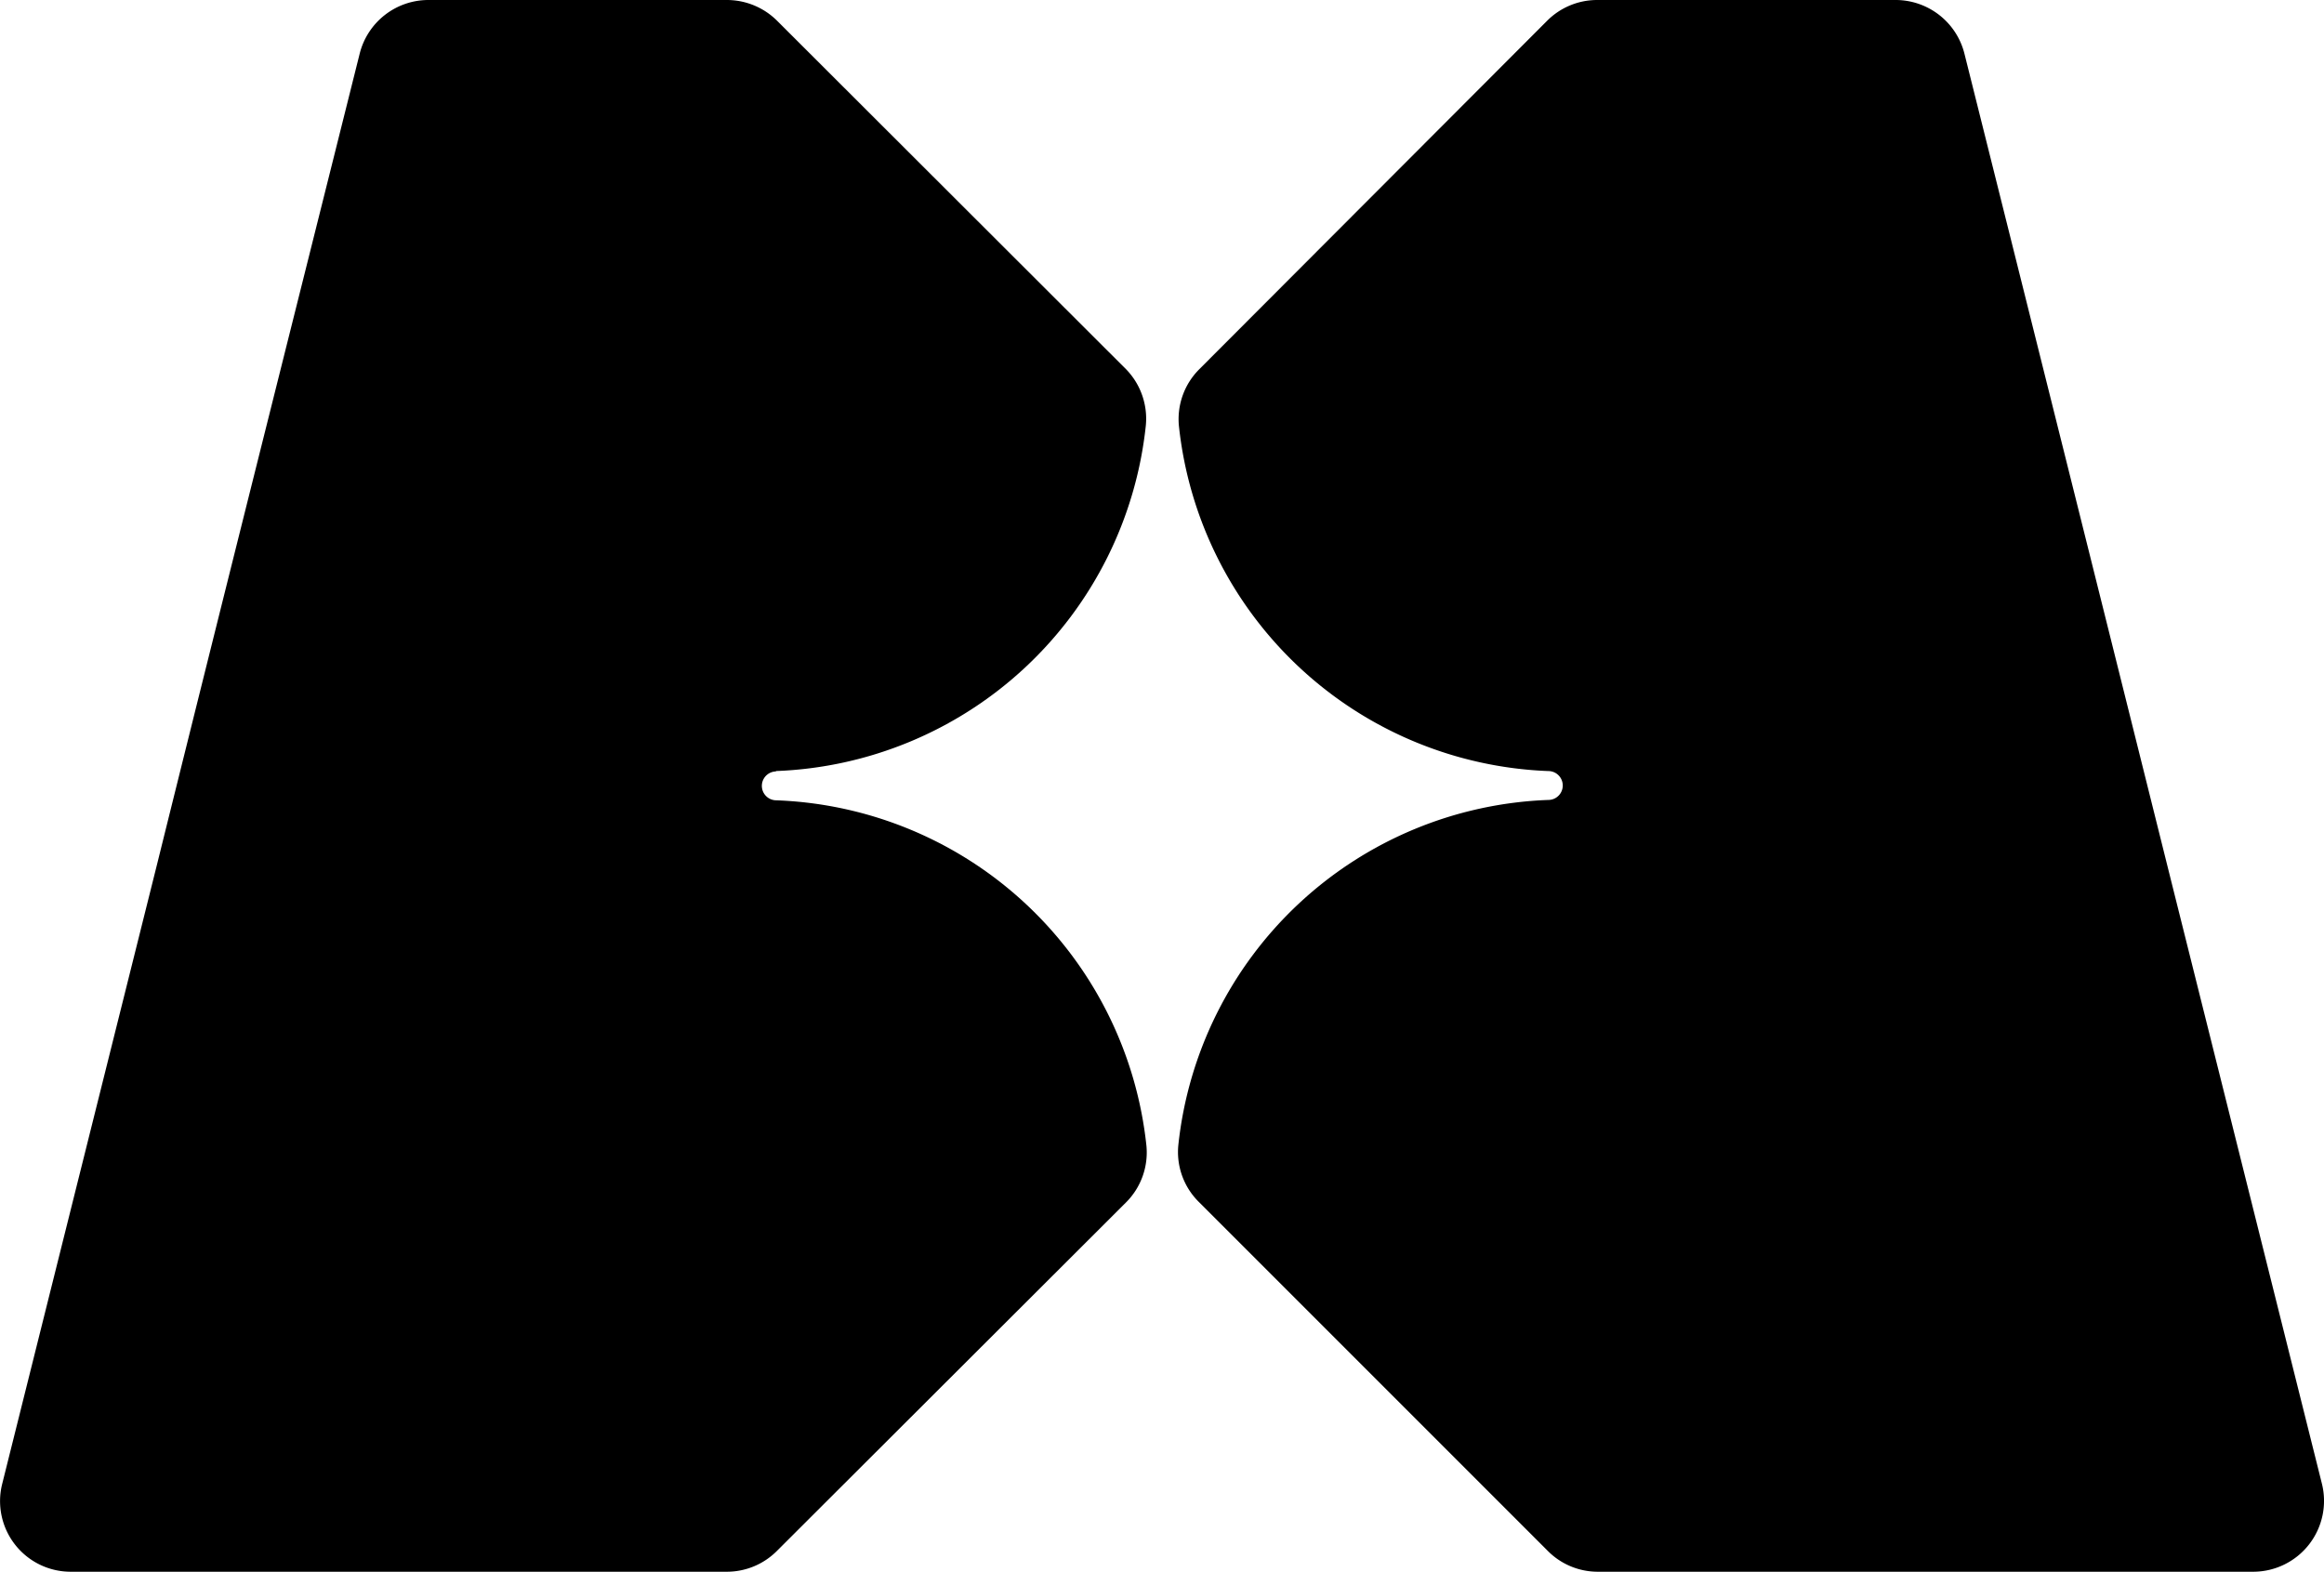
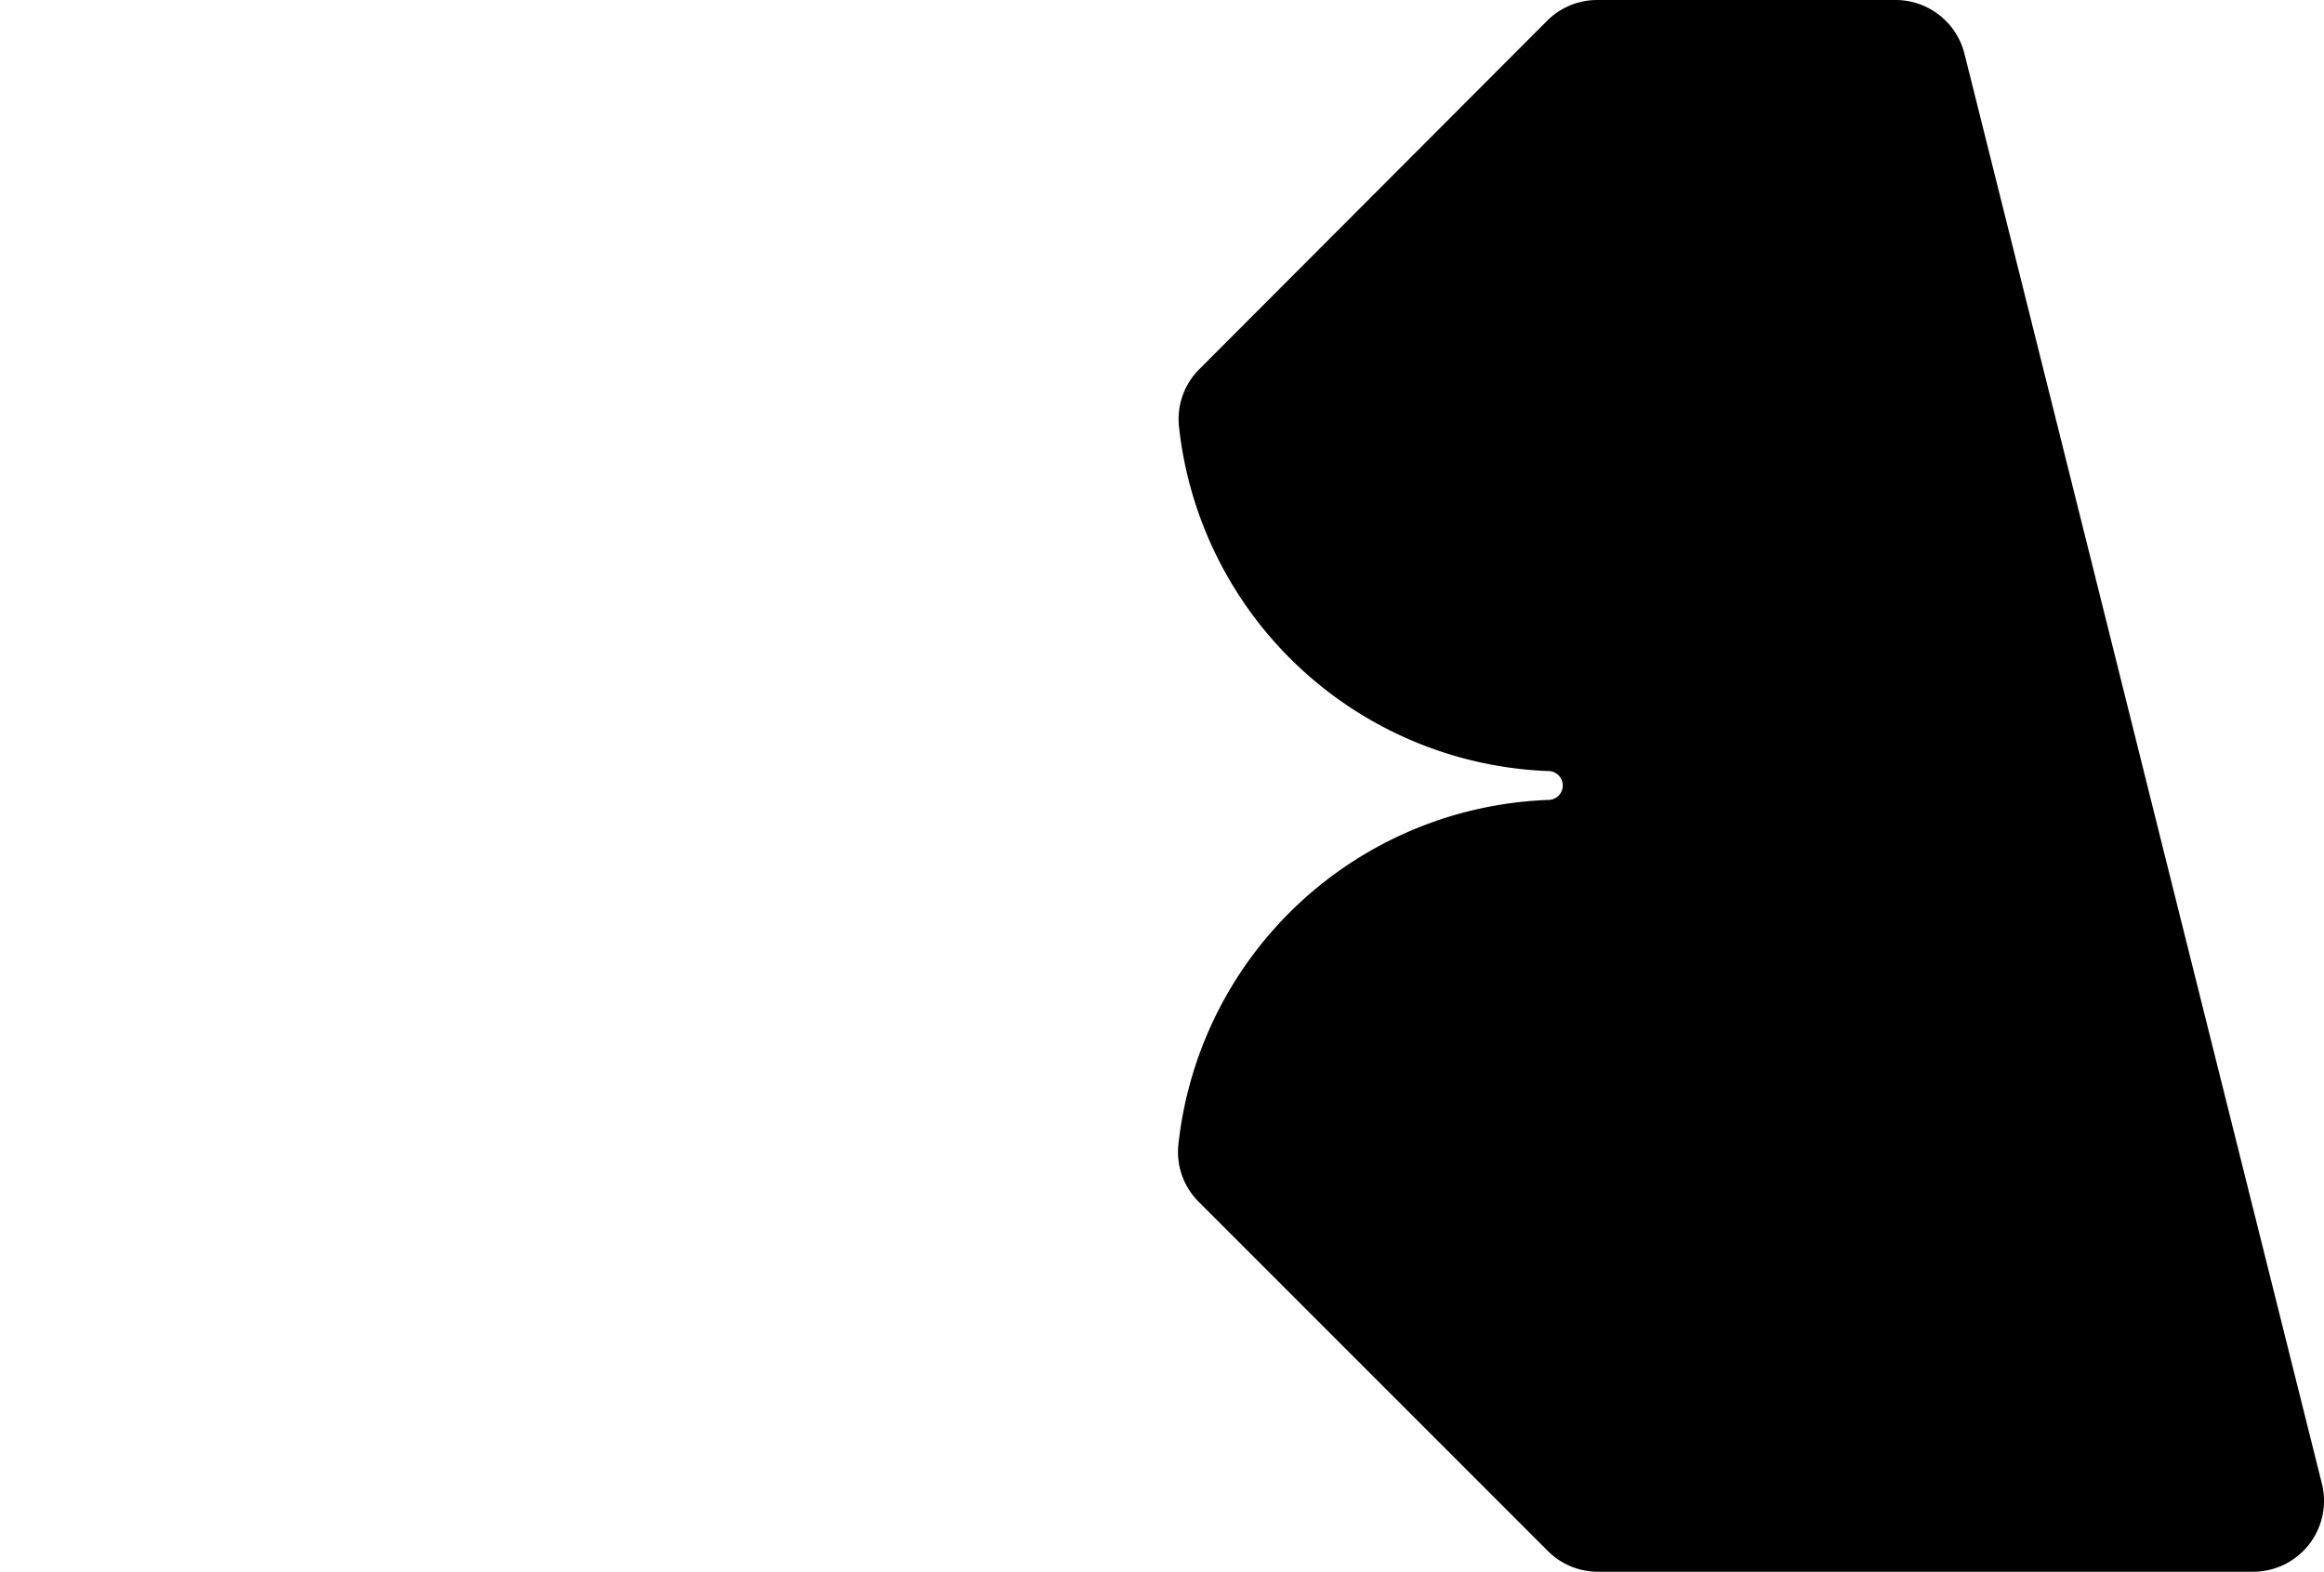
<svg xmlns="http://www.w3.org/2000/svg" id="Слой_1" data-name="Слой 1" viewBox="0 0 189.89 128.42">
  <path d="M189.72,121.23c-4-16-8.16-32.63-12.35-49.38C171.67,49,165.92,26,160.51,4.38A5.8,5.8,0,0,0,154.89,0H130.5a5.77,5.77,0,0,0-4.09,1.7L98,30.16a5.76,5.76,0,0,0-1.67,4.67A31.56,31.56,0,0,0,126.51,63a1.18,1.18,0,0,1,0,2.36,31.56,31.56,0,0,0-30.23,28.2A5.73,5.73,0,0,0,98,98.25l28.47,28.47a5.75,5.75,0,0,0,4.09,1.7H184.1A5.79,5.79,0,0,0,189.72,121.23Z" />
-   <path d="M63.38,63a31.57,31.57,0,0,0,30.24-28.2A5.79,5.79,0,0,0,92,30.16L63.49,1.69A5.82,5.82,0,0,0,59.39,0H35a5.79,5.79,0,0,0-5.61,4.38c-5.32,21.28-11,43.83-16.56,66.25L.18,121.24a5.77,5.77,0,0,0,5.6,7.18H59.39a5.77,5.77,0,0,0,4.09-1.7L92,98.25a5.76,5.76,0,0,0,1.67-4.66,31.57,31.57,0,0,0-30.24-28.2,1.18,1.18,0,0,1,0-2.36Z" />
</svg>